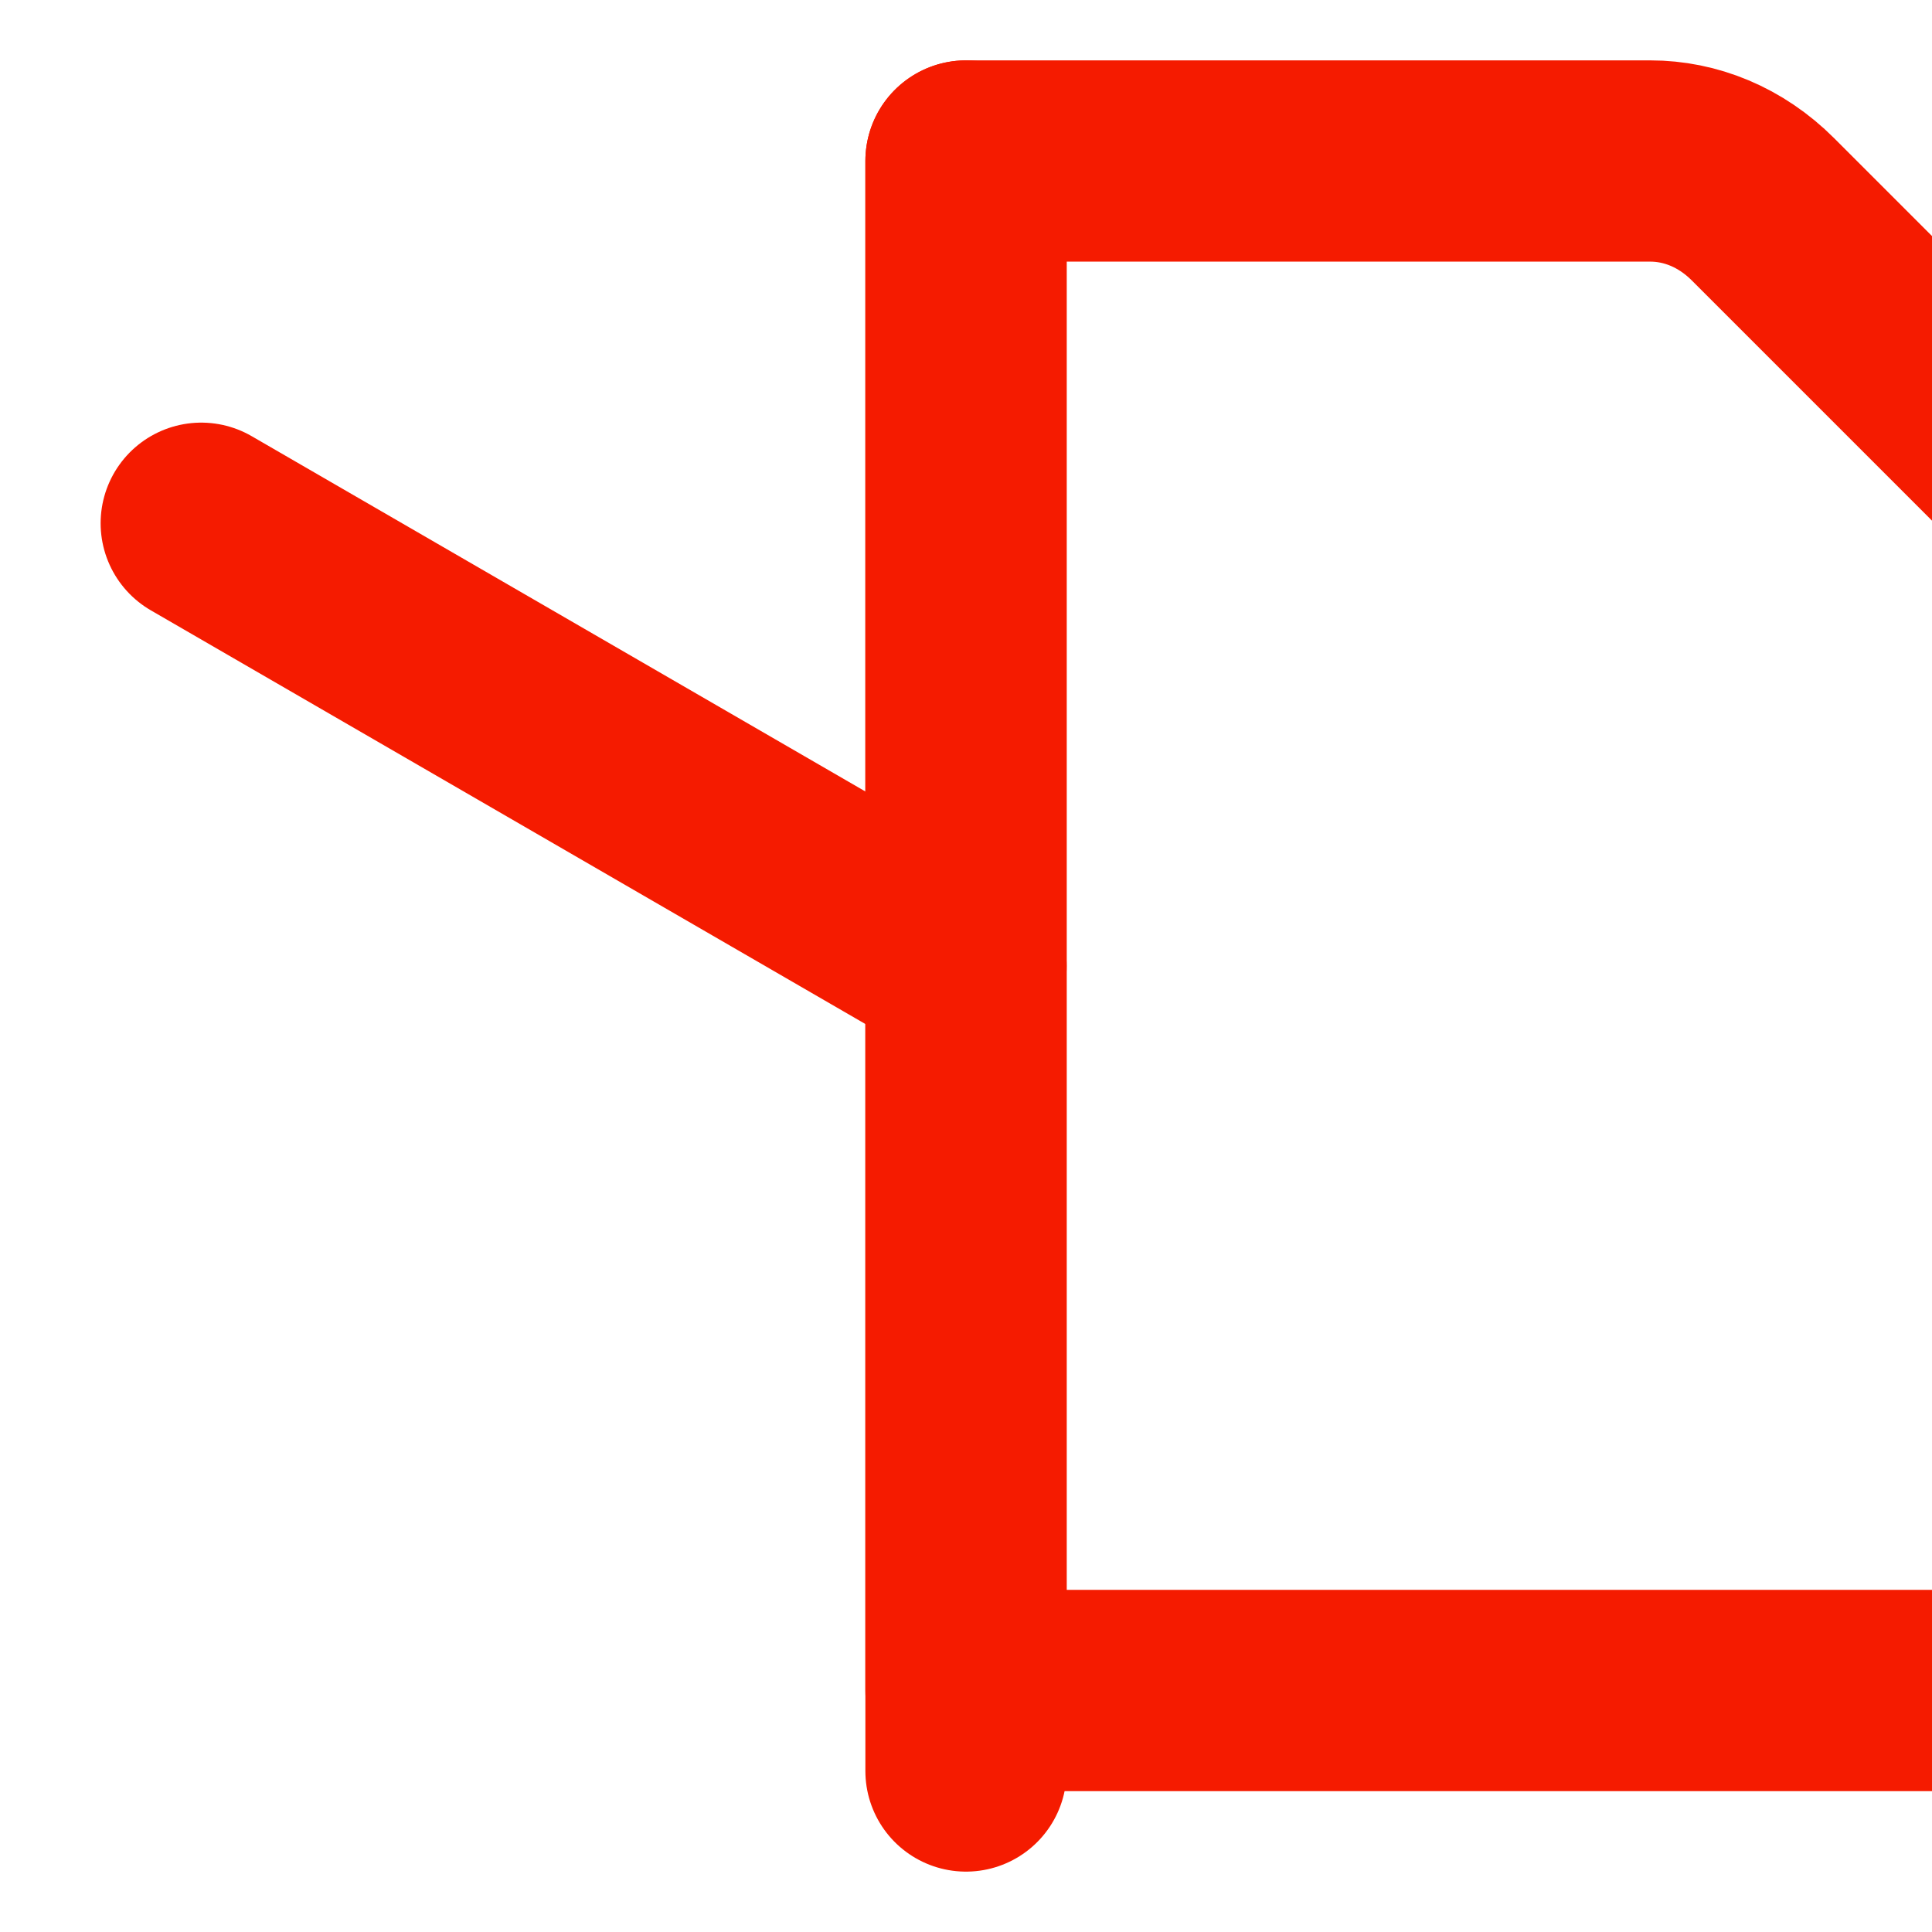
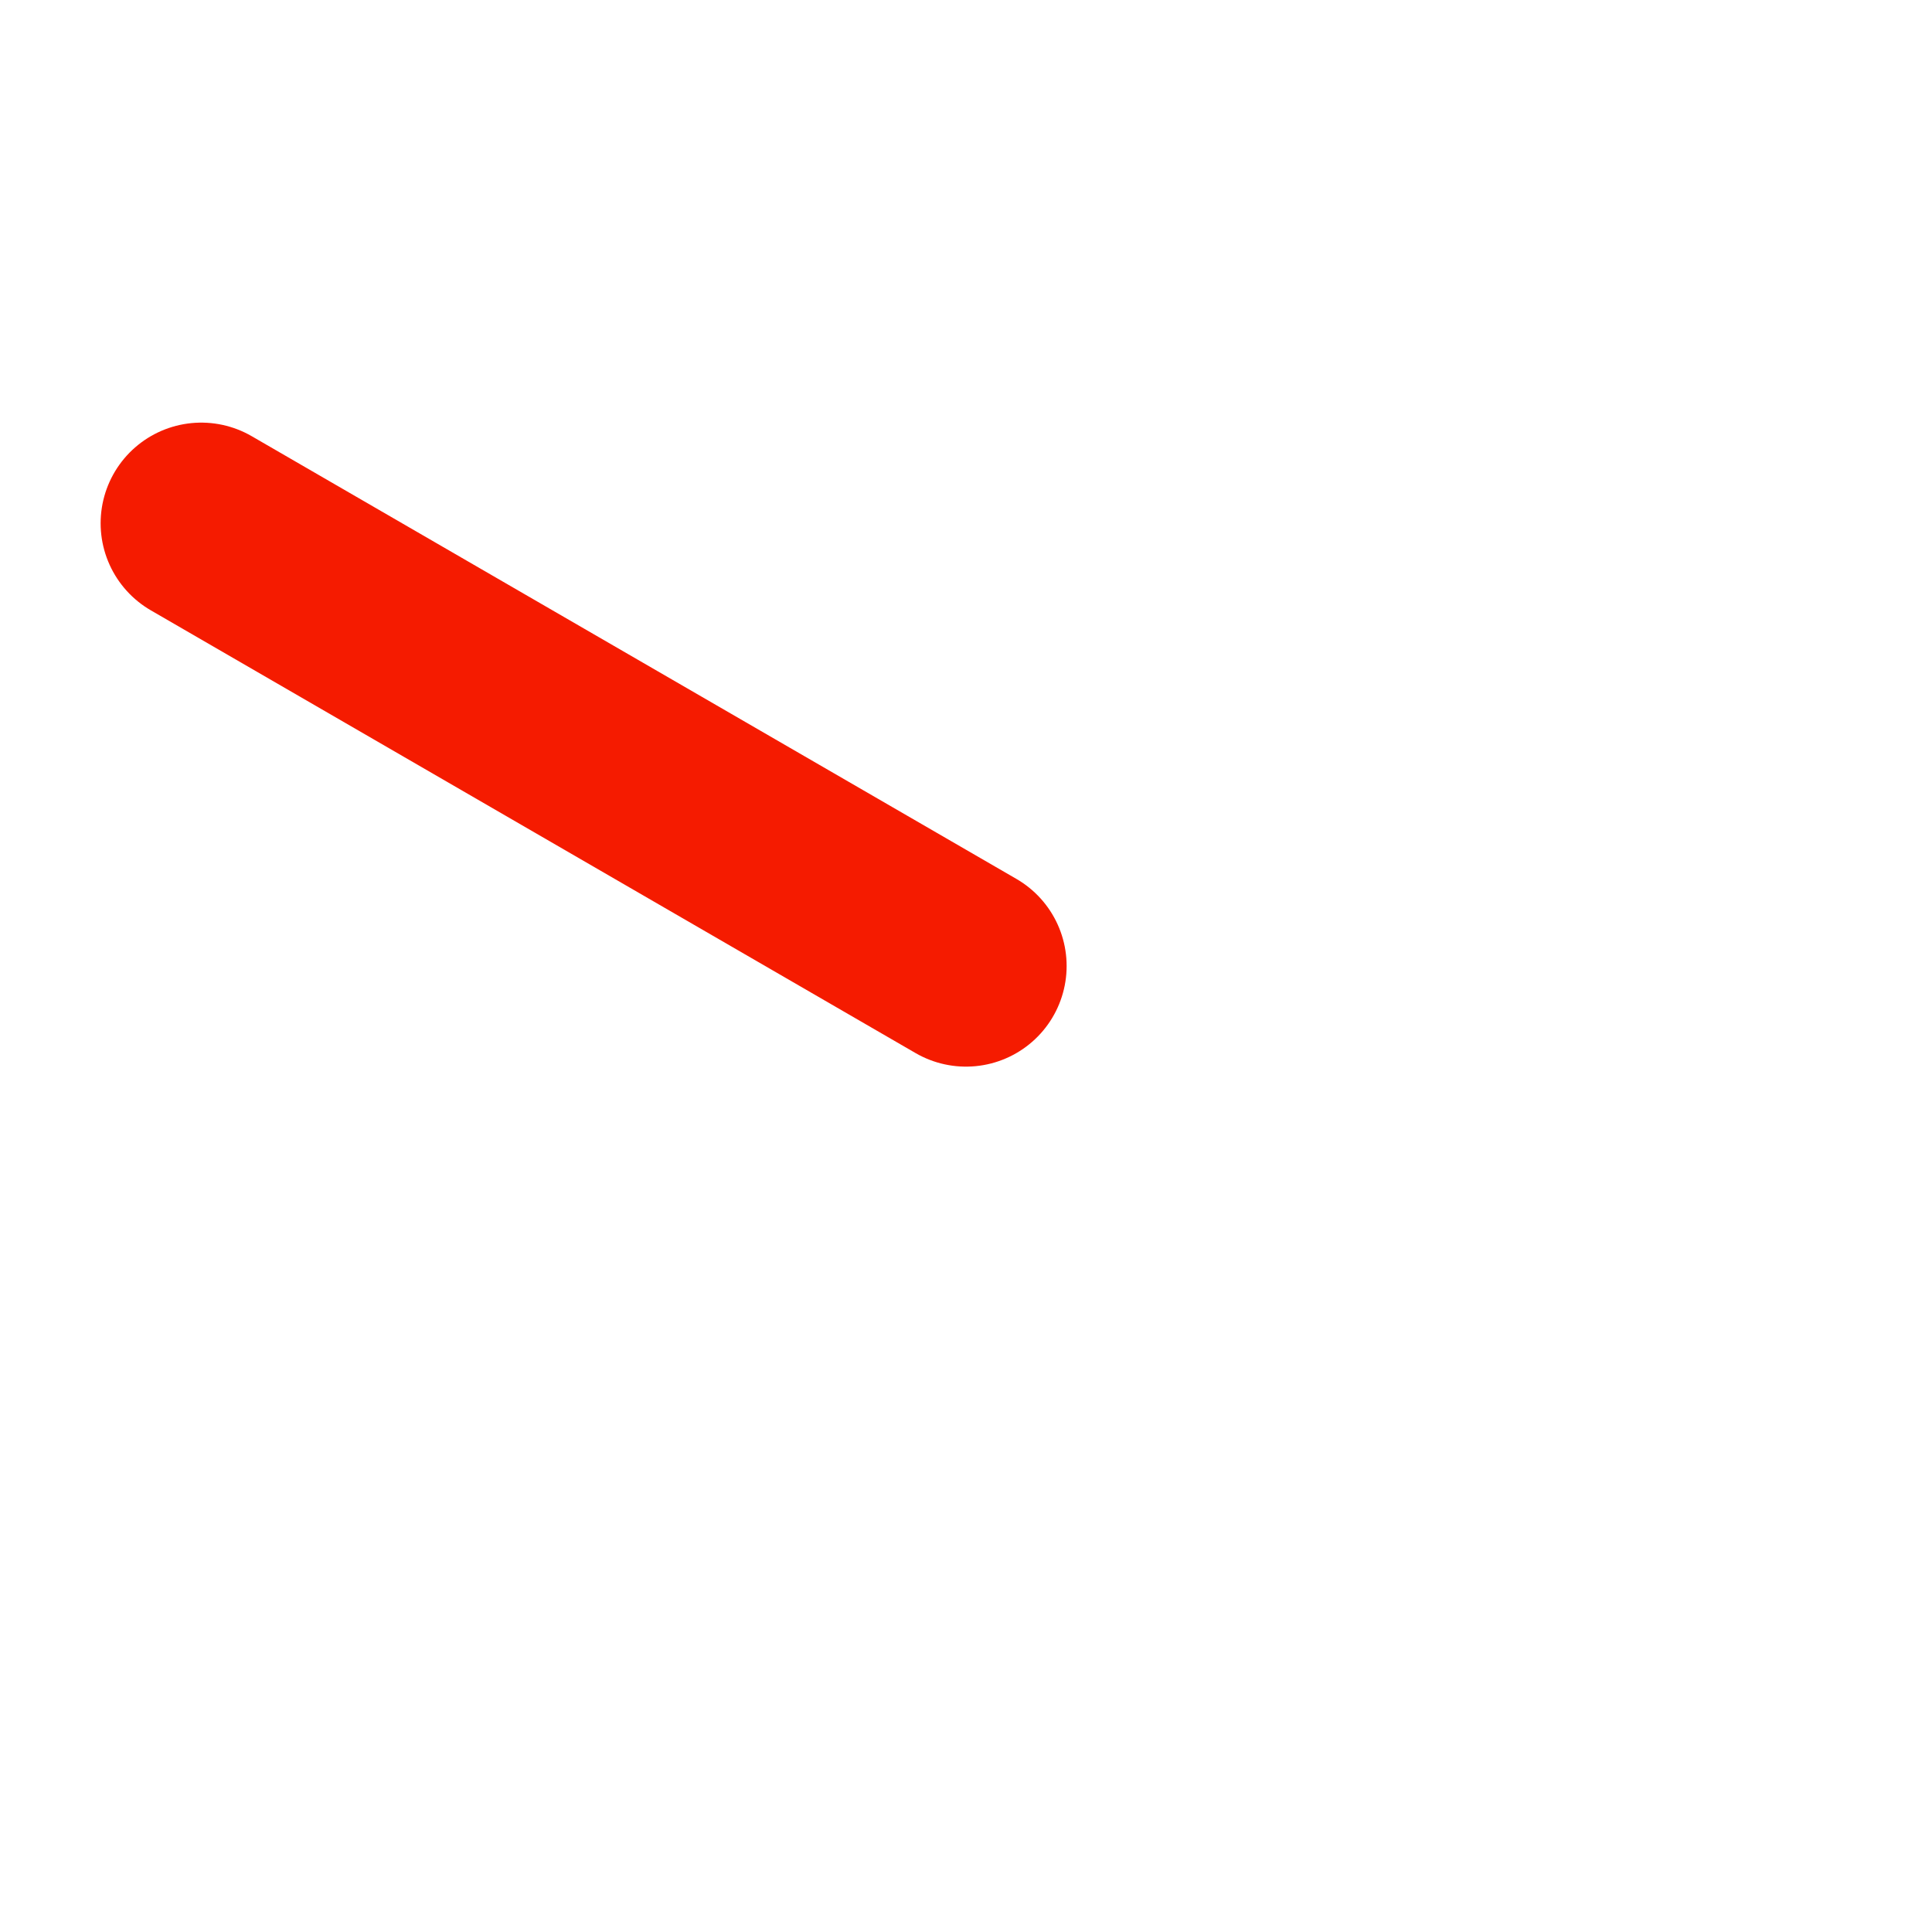
<svg xmlns="http://www.w3.org/2000/svg" width="24" height="24" viewBox="0 0 24 24" fill="none" stroke="#f51b00" stroke-width="2.5" stroke-linecap="round" stroke-linejoin="round">
-   <path d="M12 2h8.5c.5 0 1 .2 1.4.6l3.5 3.5c.4.4.6.9.6 1.4V19c0 1.1-.9 2-2 2H12V2z" />
-   <path d="M12 2v20" />
  <path d="M2.5 6.5 12 12" />
</svg>